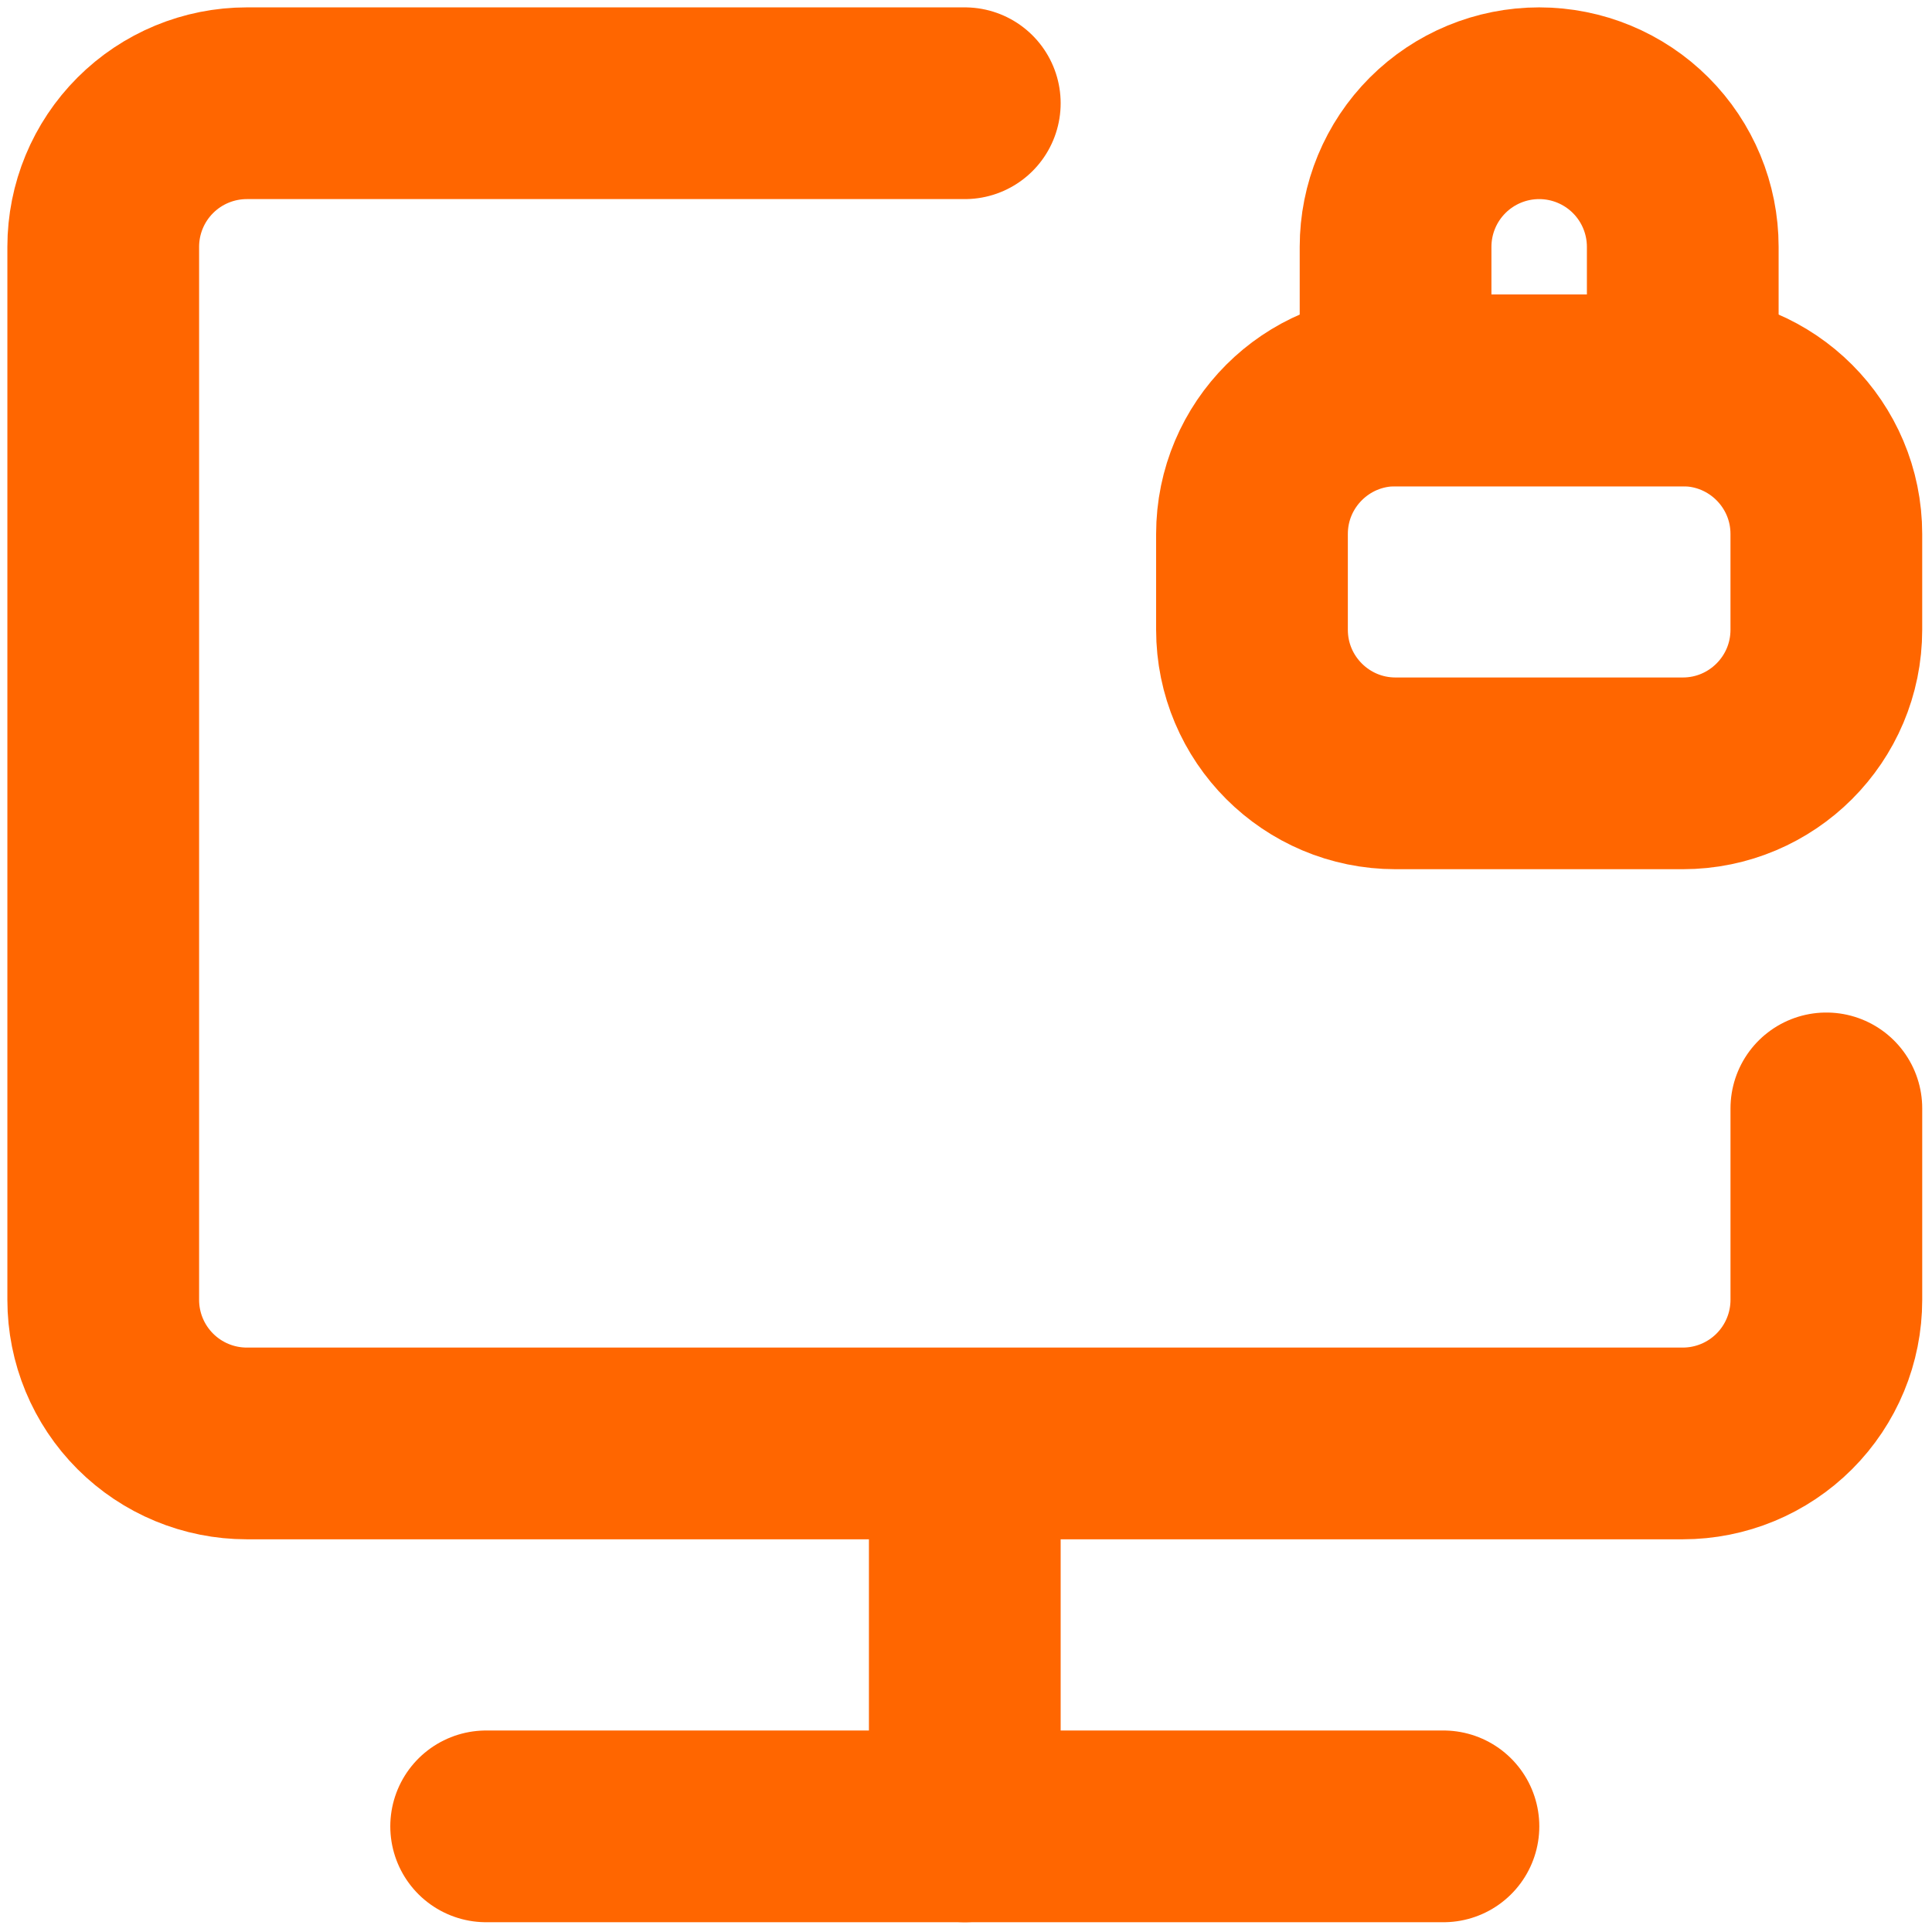
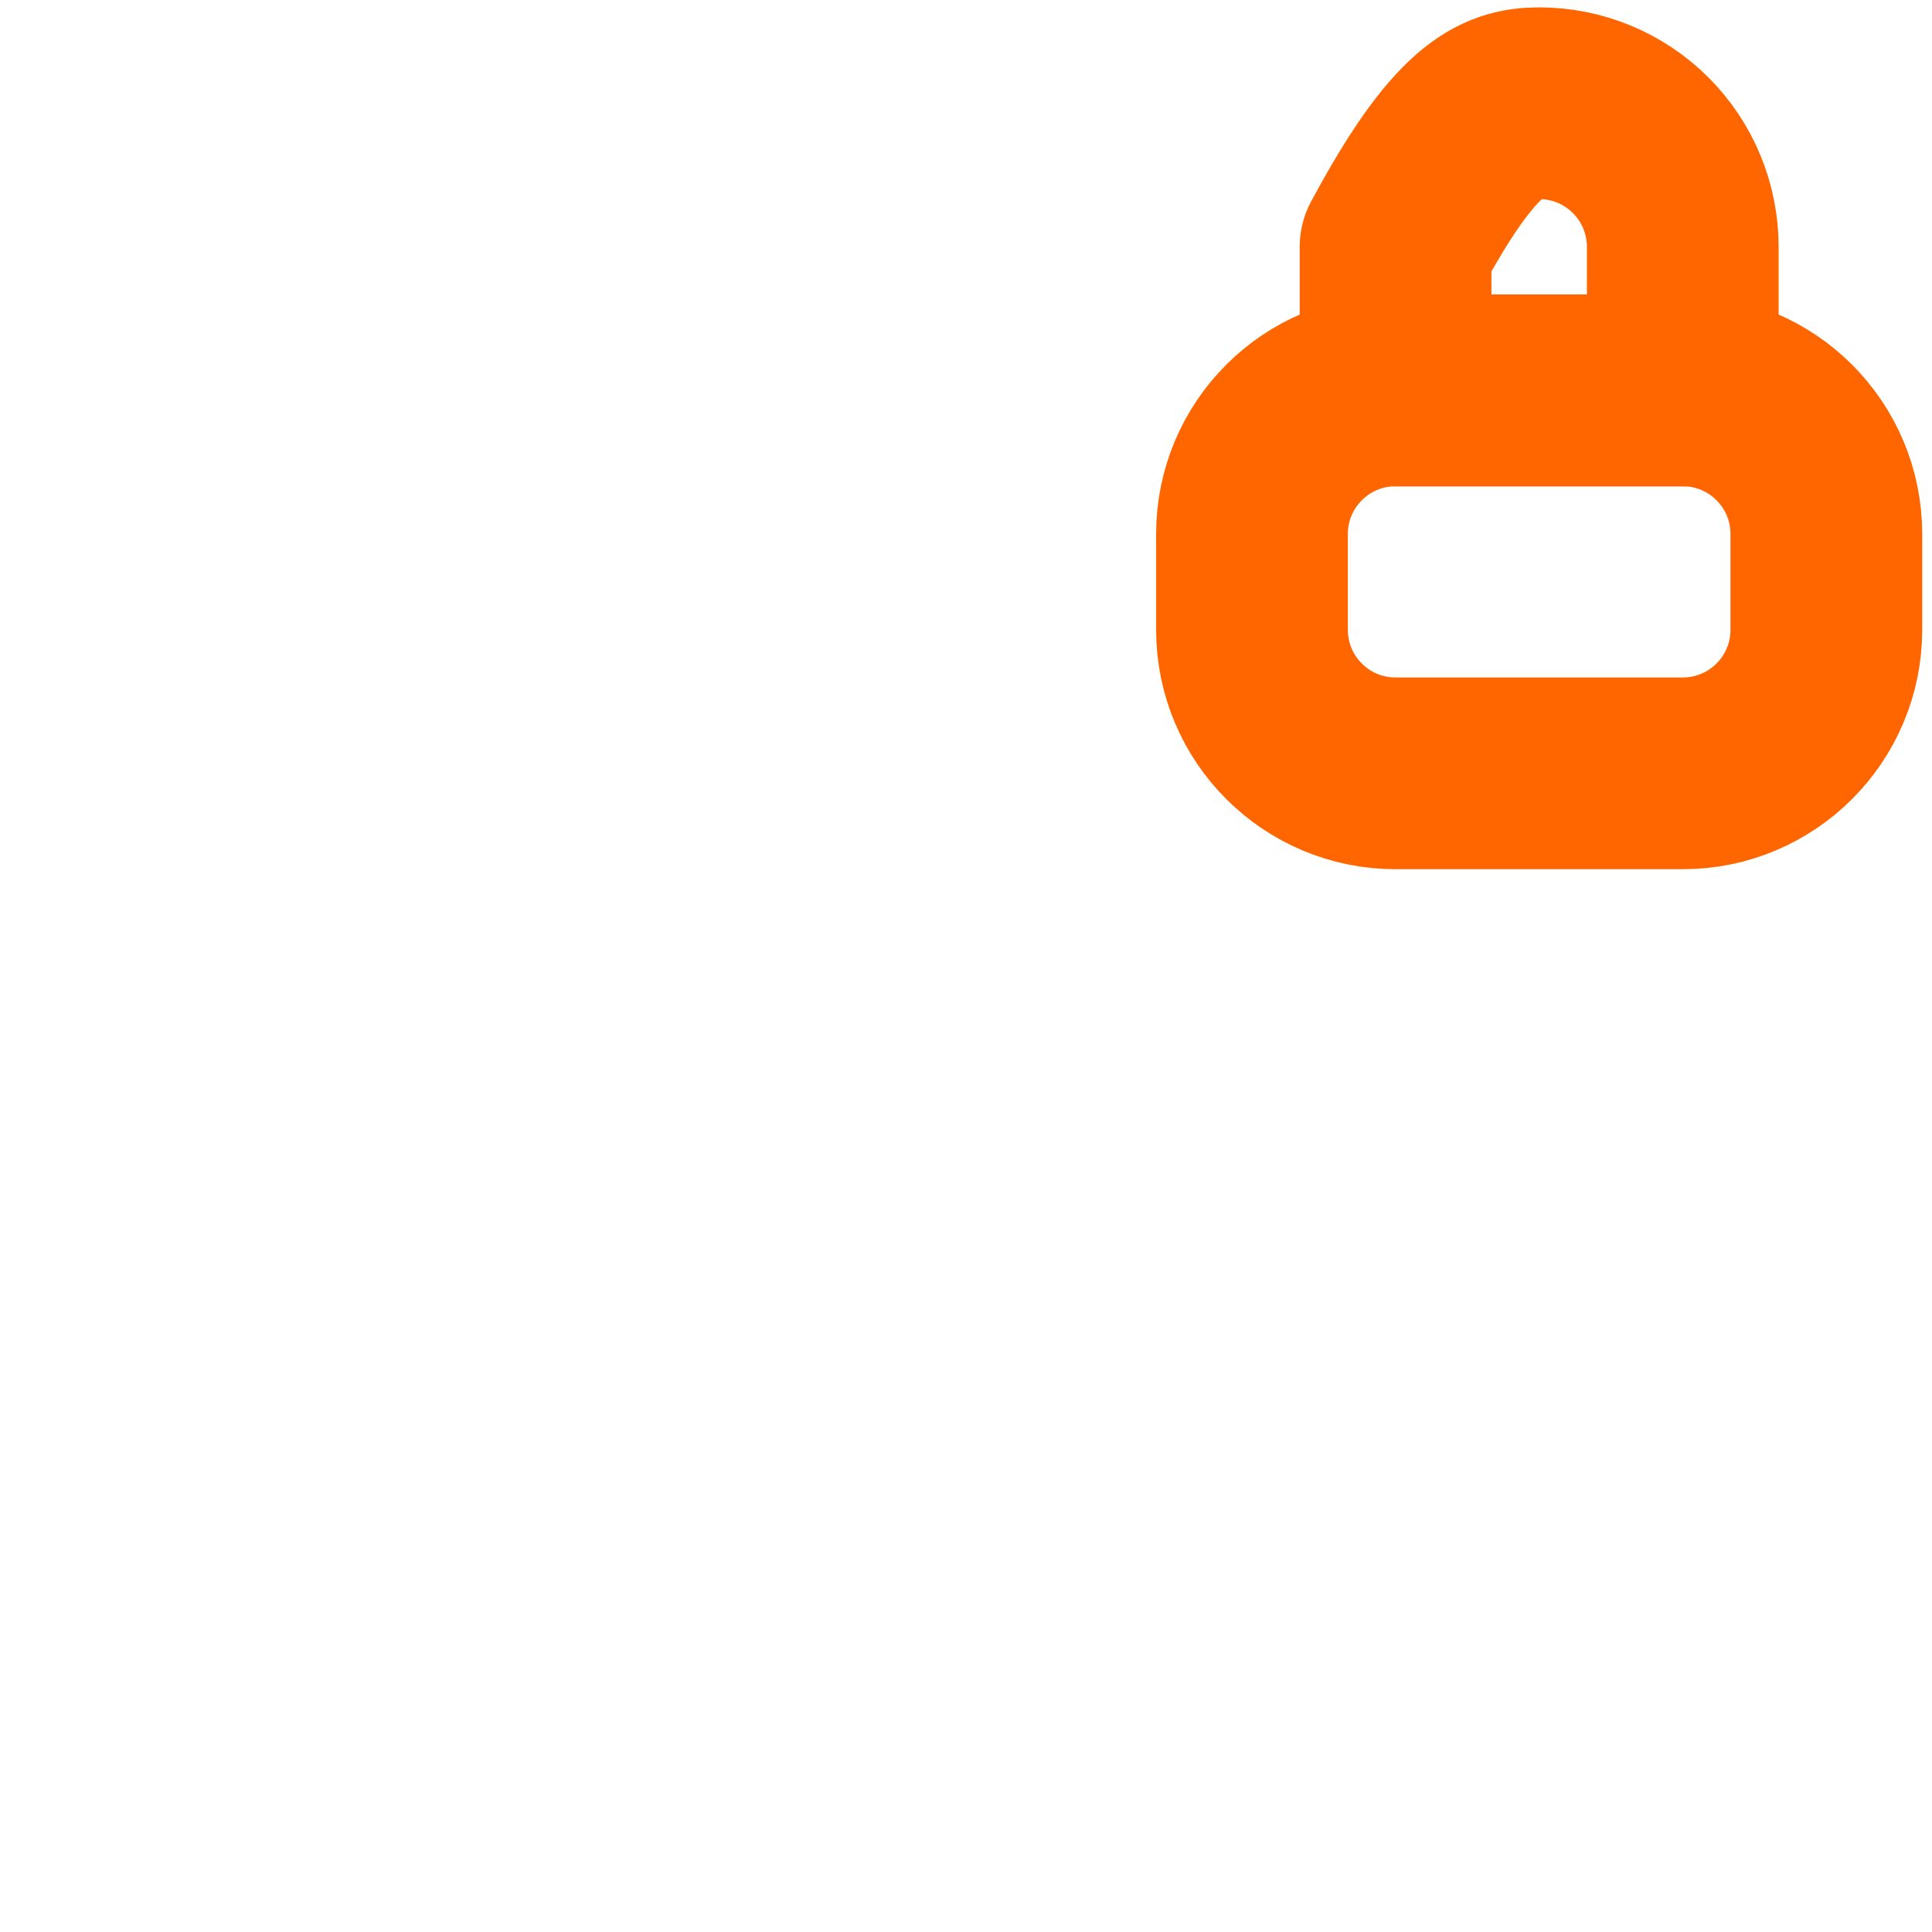
<svg xmlns="http://www.w3.org/2000/svg" width="131" height="131" viewBox="0 0 131 131" fill="none">
-   <path d="M65.418 7H16.736C14.154 7 11.678 8.026 9.852 9.852C8.026 11.678 7 14.154 7 16.736V88.137C7 90.719 8.026 93.195 9.852 95.021C11.678 96.847 14.154 97.873 16.736 97.873H114.1C116.683 97.873 119.159 96.847 120.985 95.021C122.811 93.195 123.837 90.719 123.837 88.137V75.155M65.418 97.873V123.837" stroke="#FF6600" stroke-width="13" stroke-linecap="round" stroke-linejoin="round" />
  <path d="M114.1 26.473H94.627C89.25 26.473 84.891 30.832 84.891 36.209V42.7C84.891 48.078 89.25 52.437 94.627 52.437H114.1C119.477 52.437 123.836 48.078 123.836 42.7V36.209C123.836 30.832 119.477 26.473 114.1 26.473Z" stroke="#FF6600" stroke-width="13" stroke-linejoin="round" />
-   <path d="M104.364 7C106.946 7 109.423 8.026 111.249 9.852C113.074 11.678 114.1 14.154 114.1 16.736V26.473H94.627V16.736C94.627 14.154 95.653 11.678 97.479 9.852C99.305 8.026 101.782 7 104.364 7Z" stroke="#FF6600" stroke-width="13" stroke-linejoin="round" />
-   <path d="M32.964 123.837H97.873" stroke="#FF6600" stroke-width="13" stroke-linecap="round" stroke-linejoin="round" />
+   <path d="M104.364 7C106.946 7 109.423 8.026 111.249 9.852C113.074 11.678 114.1 14.154 114.1 16.736V26.473H94.627V16.736C99.305 8.026 101.782 7 104.364 7Z" stroke="#FF6600" stroke-width="13" stroke-linejoin="round" />
</svg>